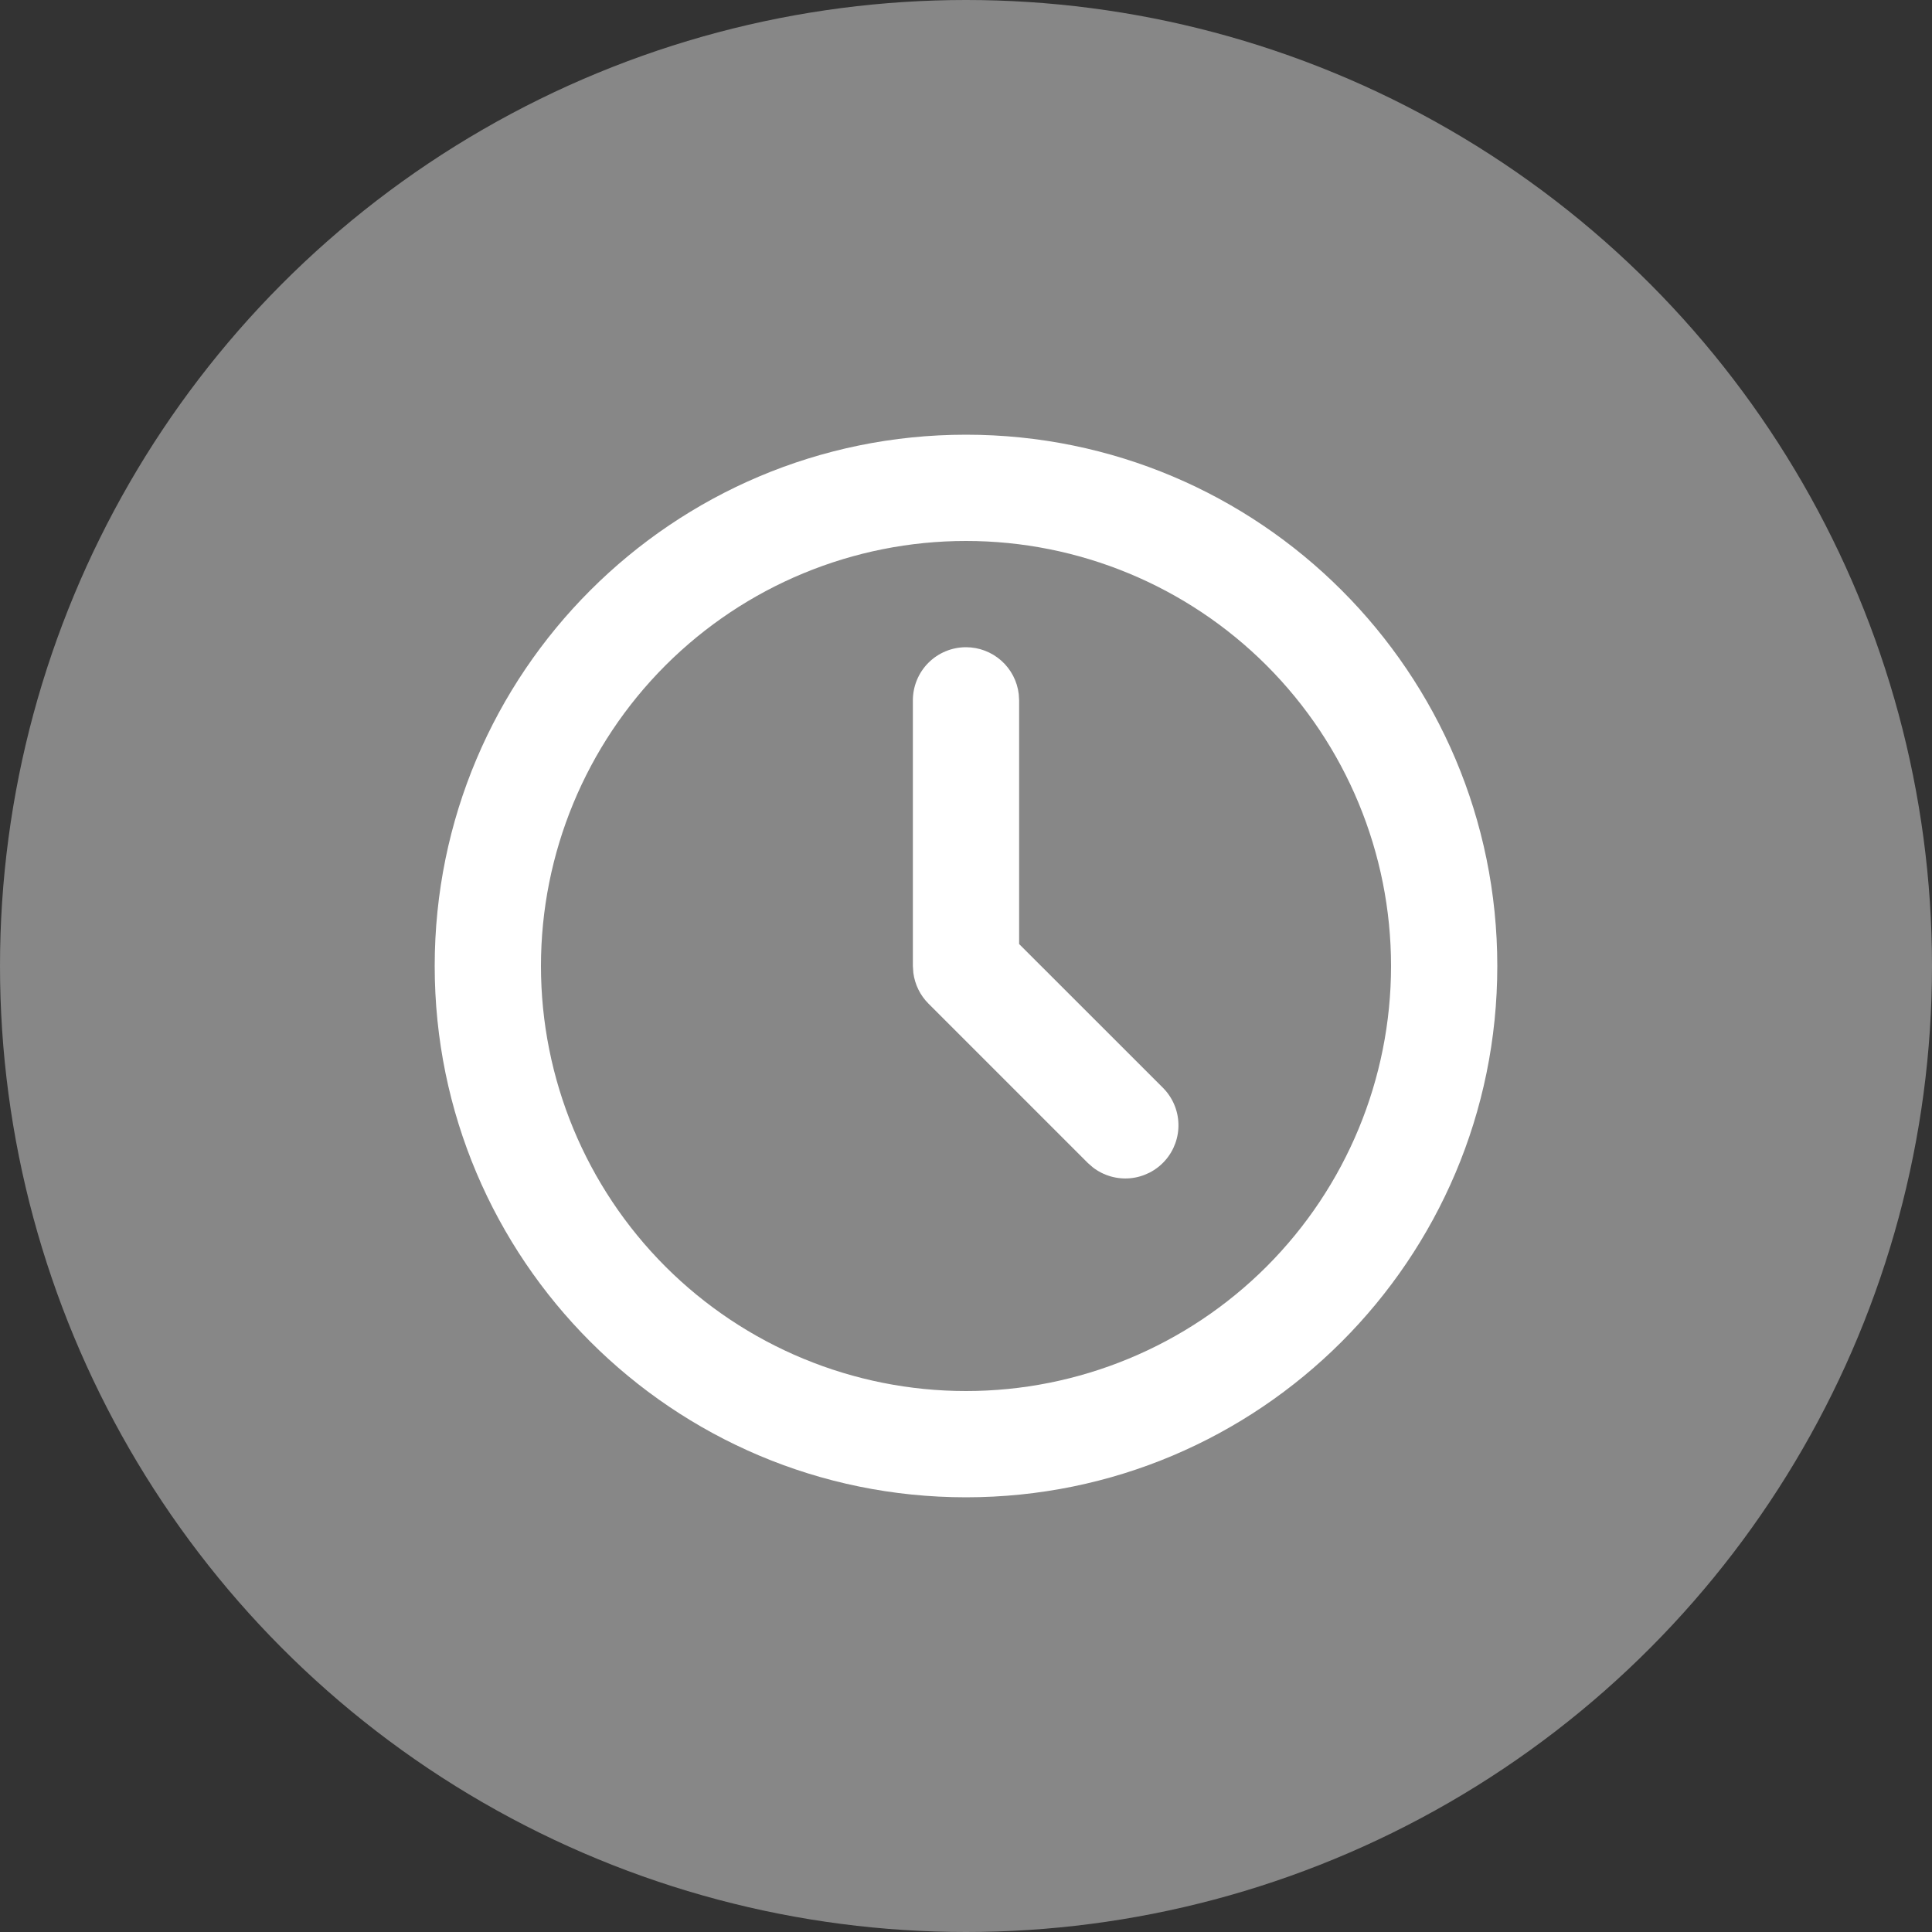
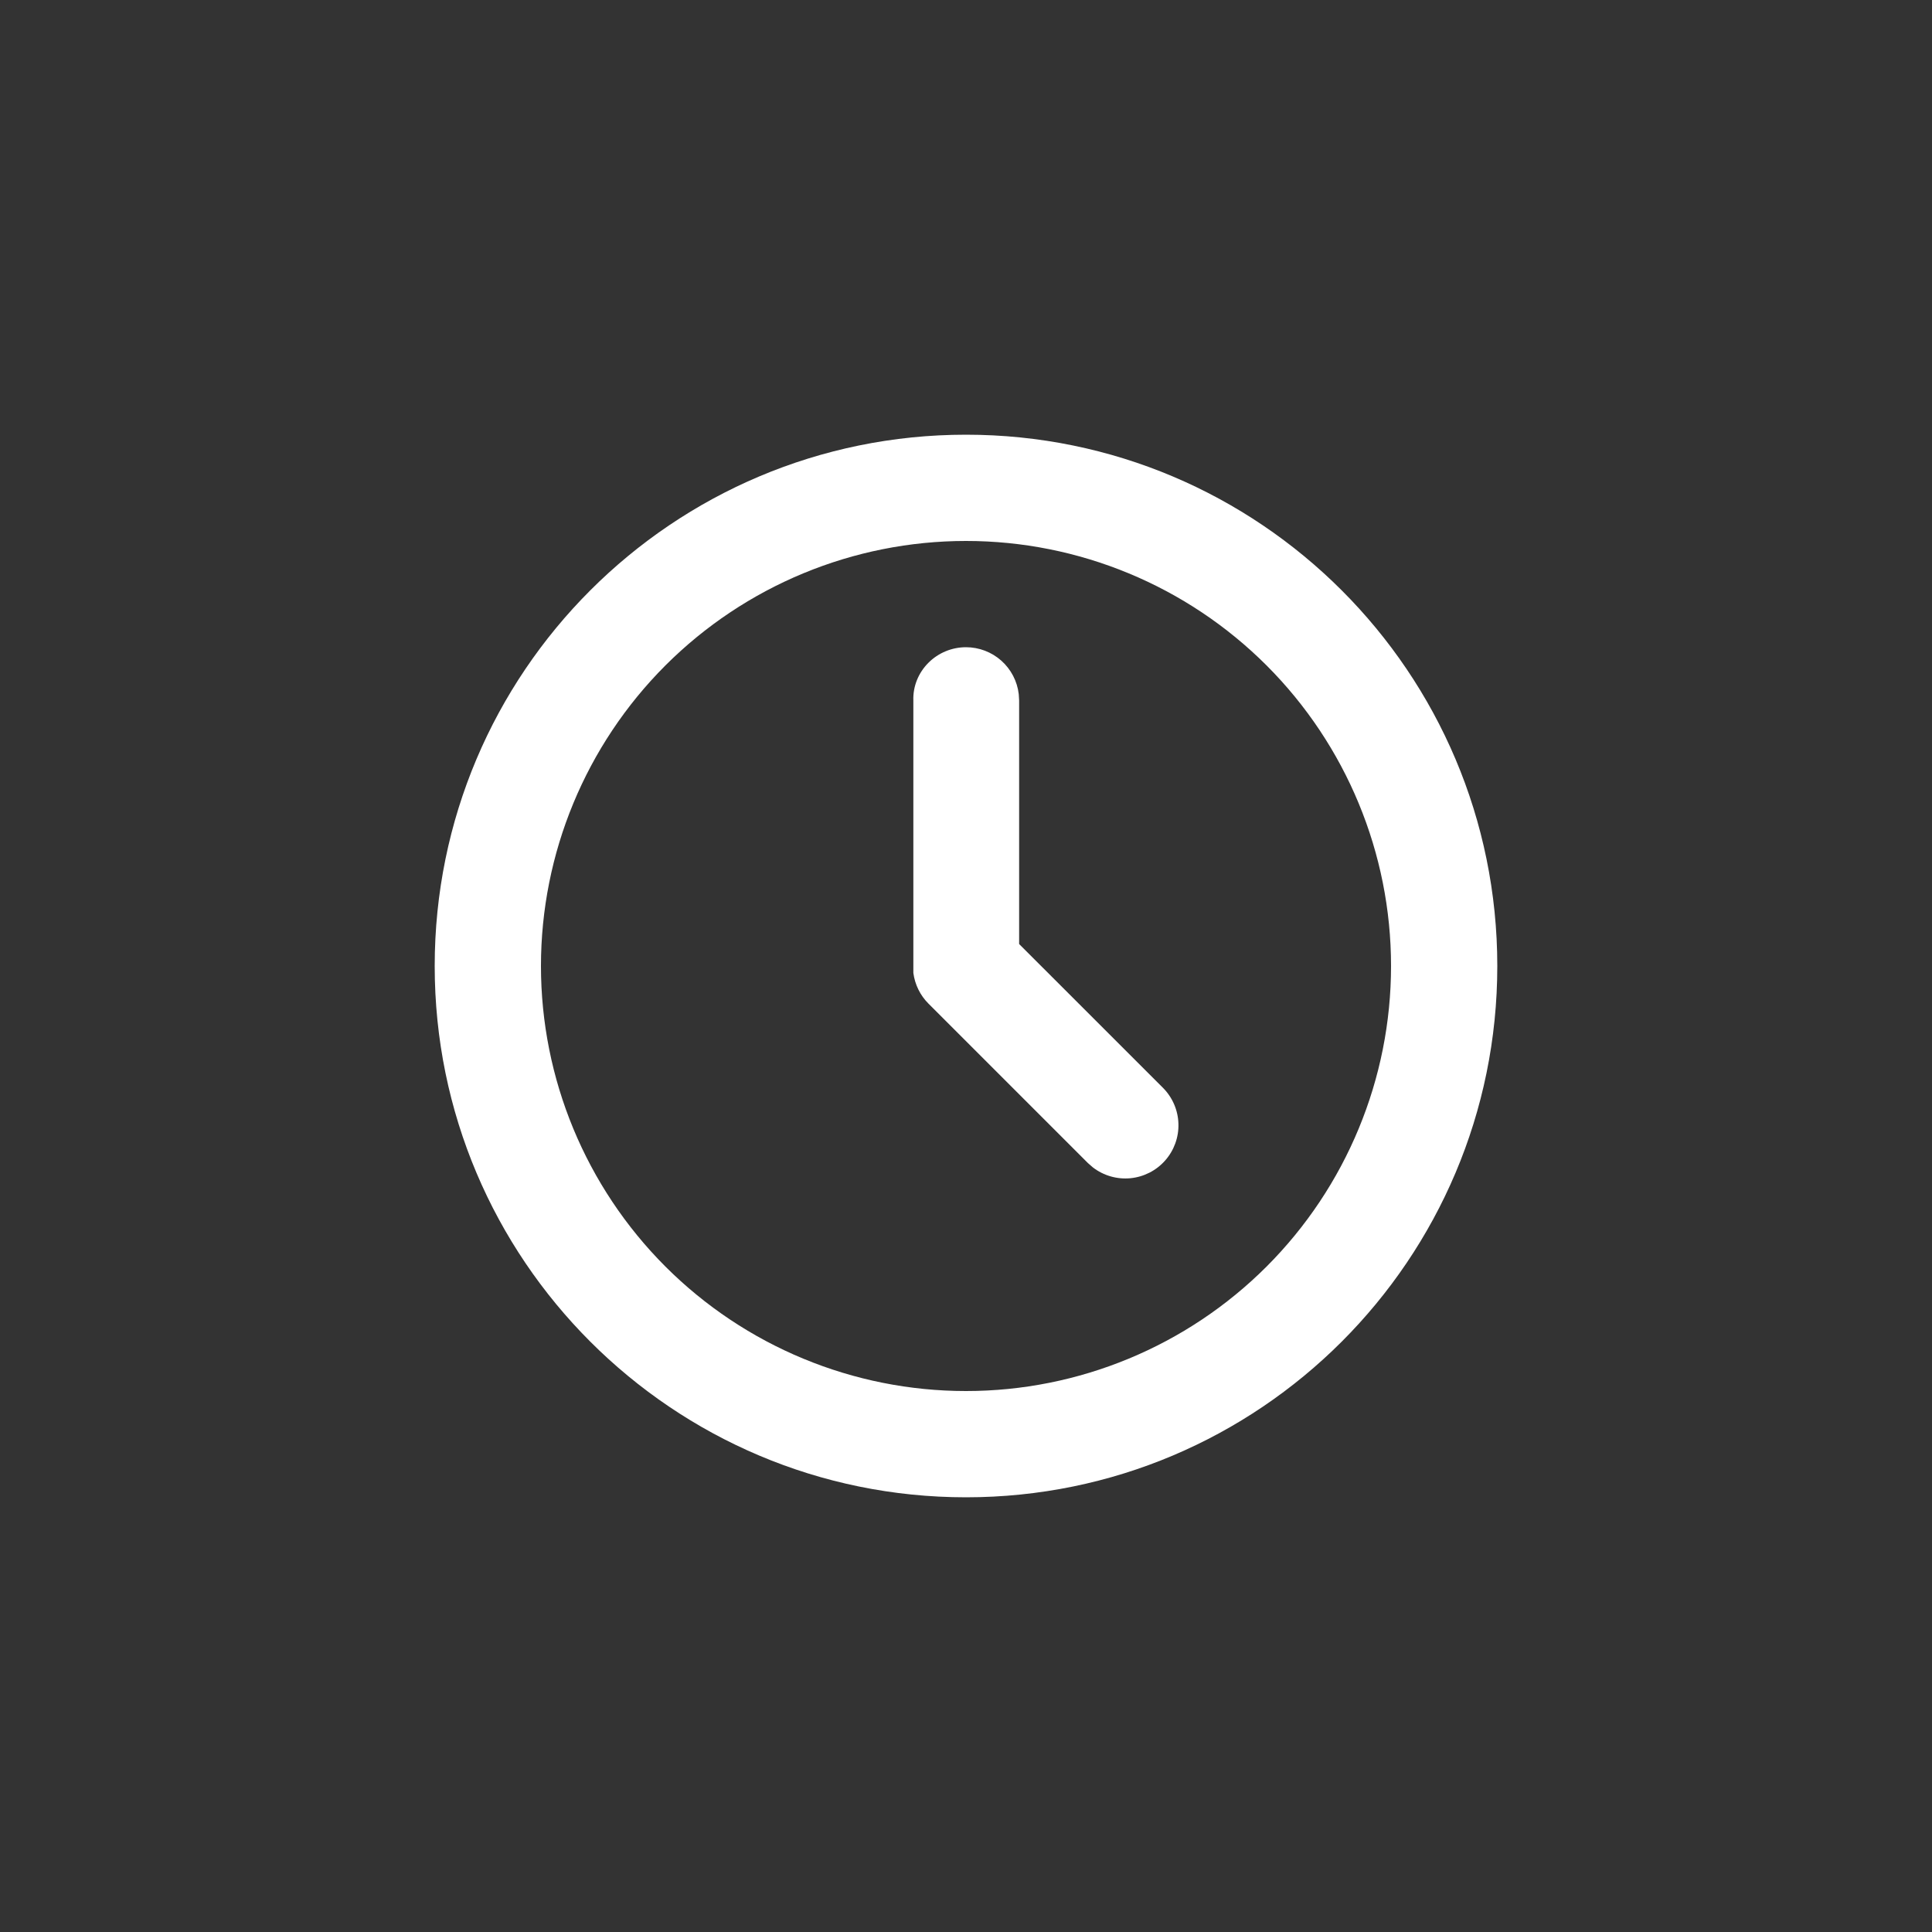
<svg xmlns="http://www.w3.org/2000/svg" width="40" height="40" viewBox="0 0 40 40" fill="none">
  <rect x="0" y="0" width="40" height="40" fill="#333333" stroke="none" />
-   <circle cx="20" cy="20" r="20" fill="#878787" />
-   <path d="M20 9C26.075 9 31 13.925 31 20C31 26.075 26.075 31 20 31C13.925 31 9 26.075 9 20C9 13.925 13.925 9 20 9ZM20 11.2C17.666 11.2 15.428 12.127 13.777 13.777C12.127 15.428 11.2 17.666 11.2 20C11.2 22.334 12.127 24.572 13.777 26.223C15.428 27.873 17.666 28.8 20 28.8C22.334 28.8 24.572 27.873 26.223 26.223C27.873 24.572 28.8 22.334 28.8 20C28.8 17.666 27.873 15.428 26.223 13.777C24.572 12.127 22.334 11.2 20 11.2ZM20 13.4C20.269 13.4 20.529 13.499 20.731 13.678C20.932 13.857 21.061 14.104 21.092 14.371L21.1 14.5V19.545L24.078 22.522C24.275 22.72 24.39 22.986 24.398 23.265C24.407 23.545 24.308 23.817 24.124 24.026C23.939 24.236 23.681 24.367 23.403 24.394C23.125 24.42 22.847 24.34 22.626 24.169L22.522 24.078L19.222 20.778C19.051 20.607 18.942 20.384 18.91 20.144L18.9 20V14.5C18.9 14.208 19.016 13.928 19.222 13.722C19.428 13.516 19.708 13.4 20 13.4Z" fill="white" />
+   <path d="M20 9C26.075 9 31 13.925 31 20C31 26.075 26.075 31 20 31C13.925 31 9 26.075 9 20C9 13.925 13.925 9 20 9ZM20 11.2C17.666 11.2 15.428 12.127 13.777 13.777C12.127 15.428 11.2 17.666 11.2 20C11.2 22.334 12.127 24.572 13.777 26.223C15.428 27.873 17.666 28.8 20 28.8C22.334 28.8 24.572 27.873 26.223 26.223C27.873 24.572 28.8 22.334 28.8 20C28.8 17.666 27.873 15.428 26.223 13.777C24.572 12.127 22.334 11.2 20 11.2ZM20 13.4C20.269 13.4 20.529 13.499 20.731 13.678C20.932 13.857 21.061 14.104 21.092 14.371L21.1 14.5V19.545L24.078 22.522C24.275 22.72 24.39 22.986 24.398 23.265C24.407 23.545 24.308 23.817 24.124 24.026C23.939 24.236 23.681 24.367 23.403 24.394C23.125 24.42 22.847 24.34 22.626 24.169L22.522 24.078L19.222 20.778C19.051 20.607 18.942 20.384 18.91 20.144V14.5C18.9 14.208 19.016 13.928 19.222 13.722C19.428 13.516 19.708 13.4 20 13.4Z" fill="white" />
</svg>